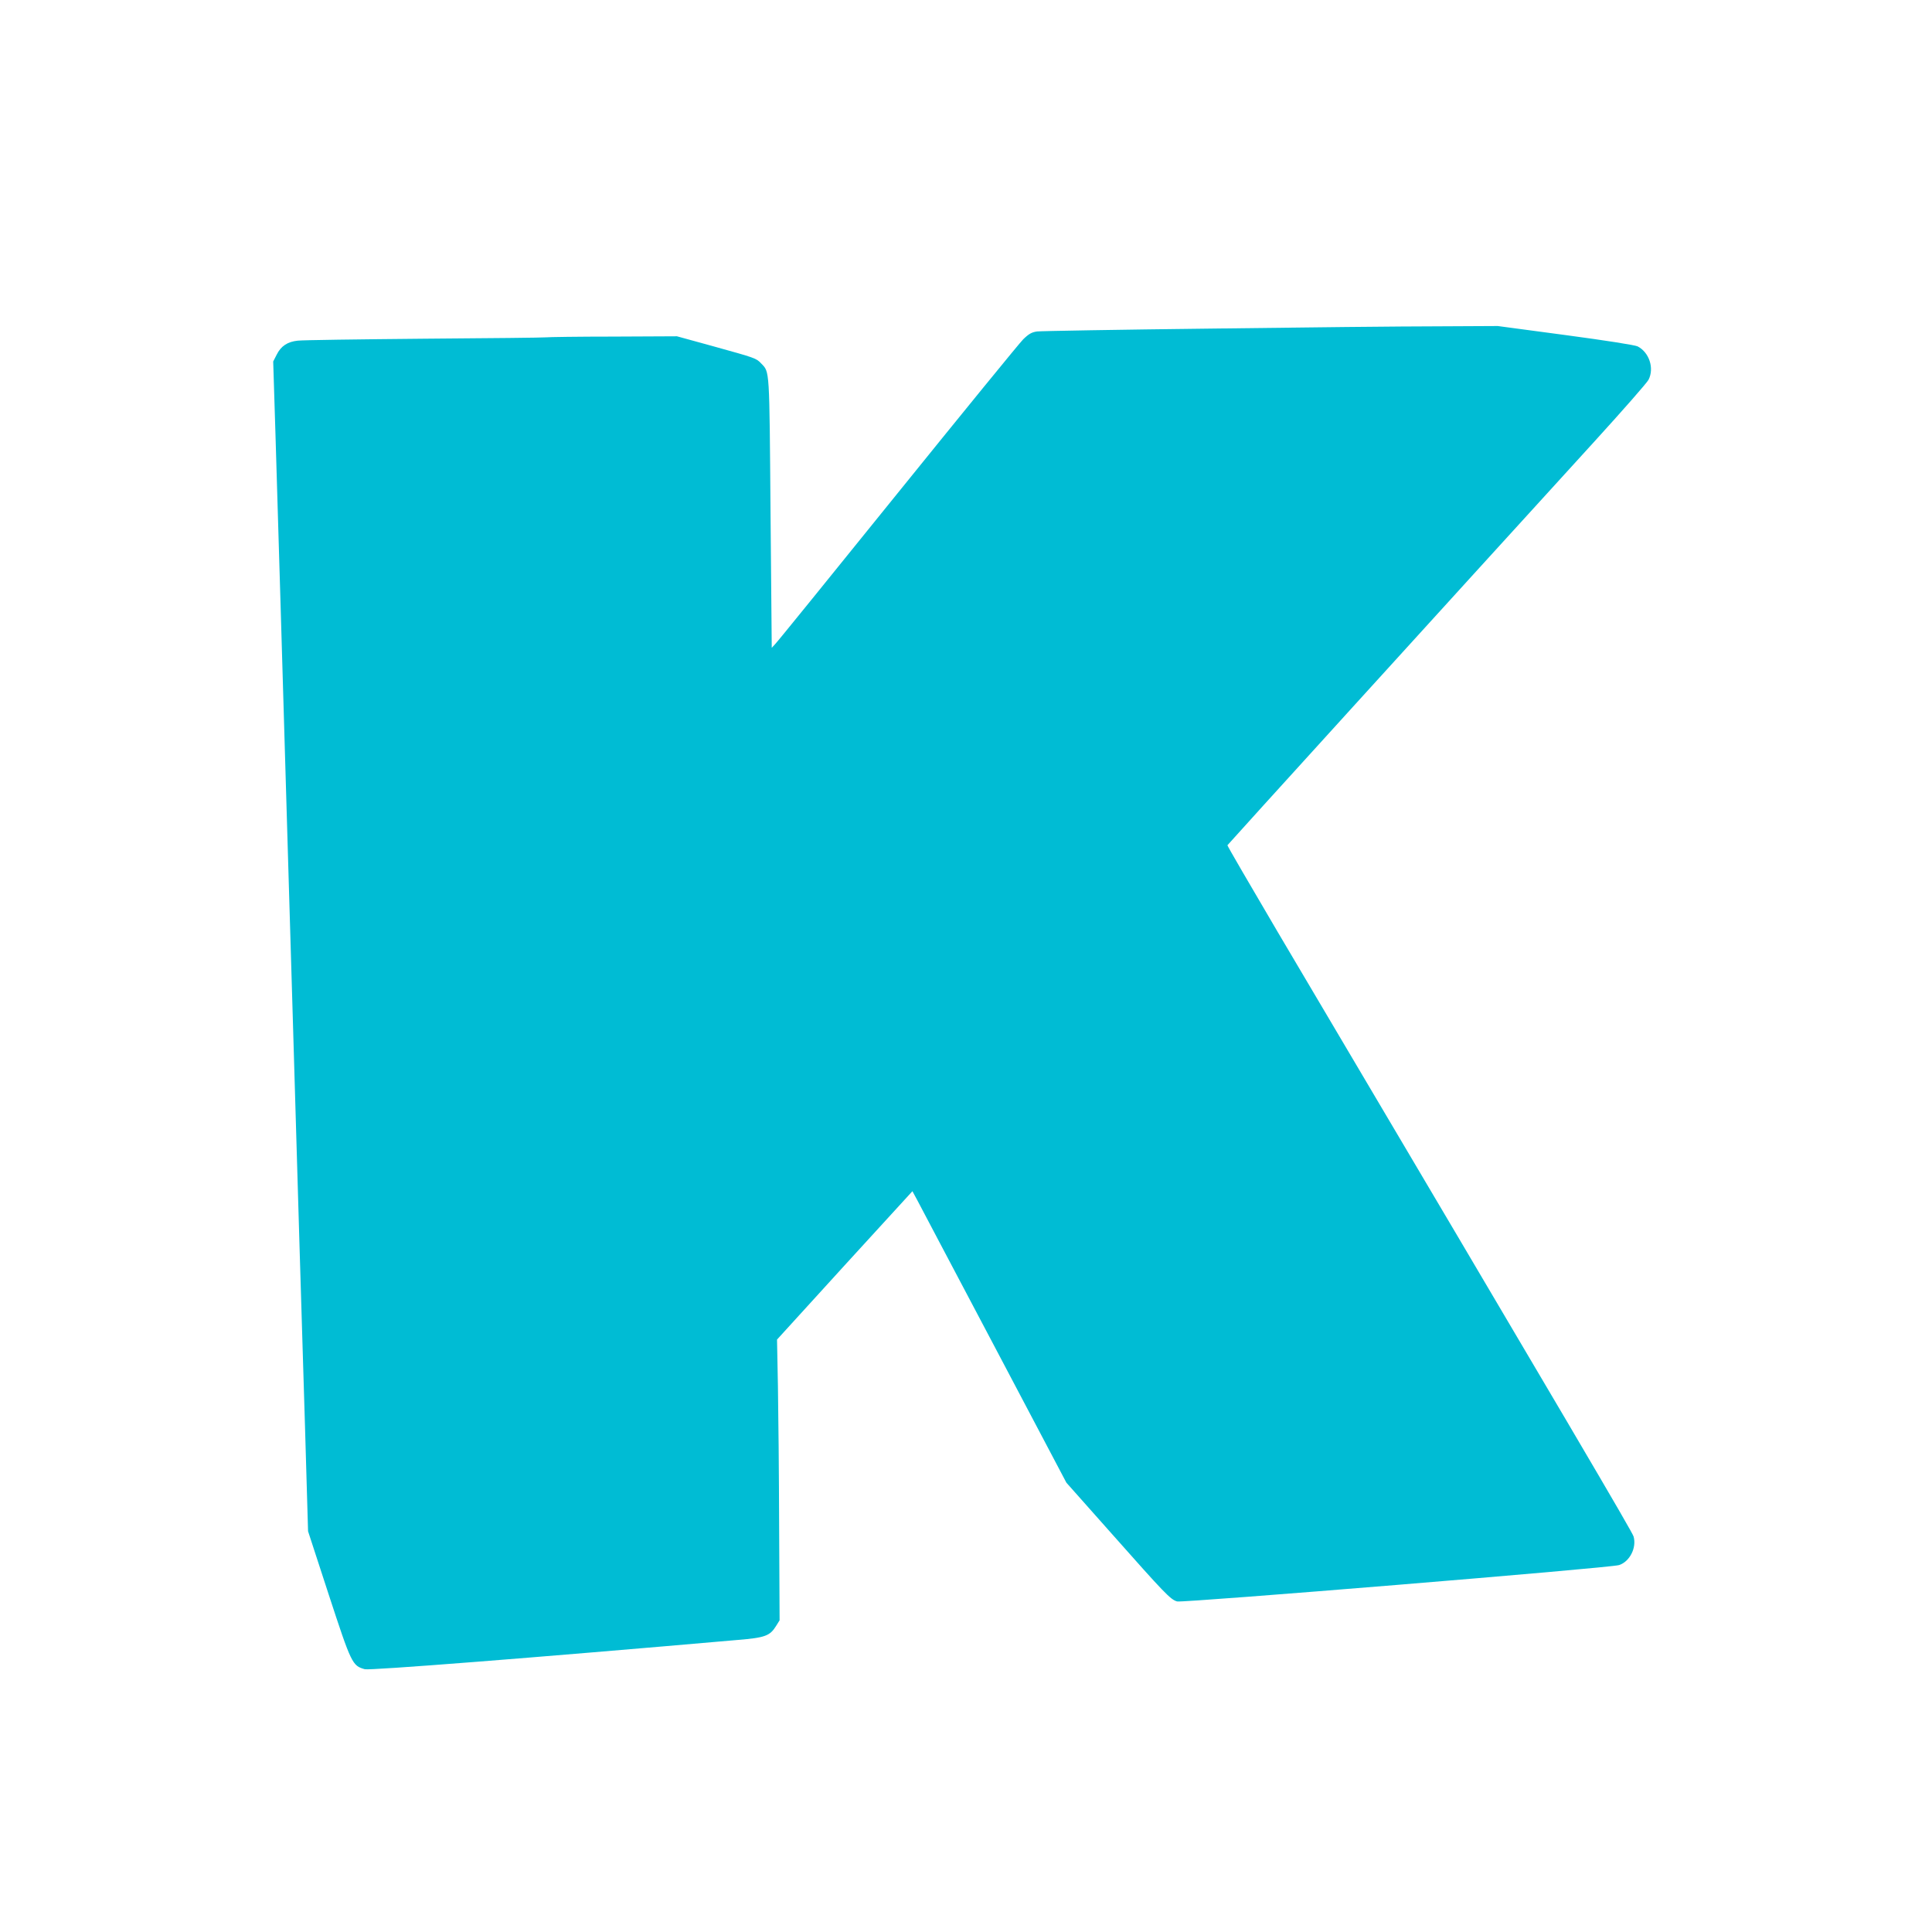
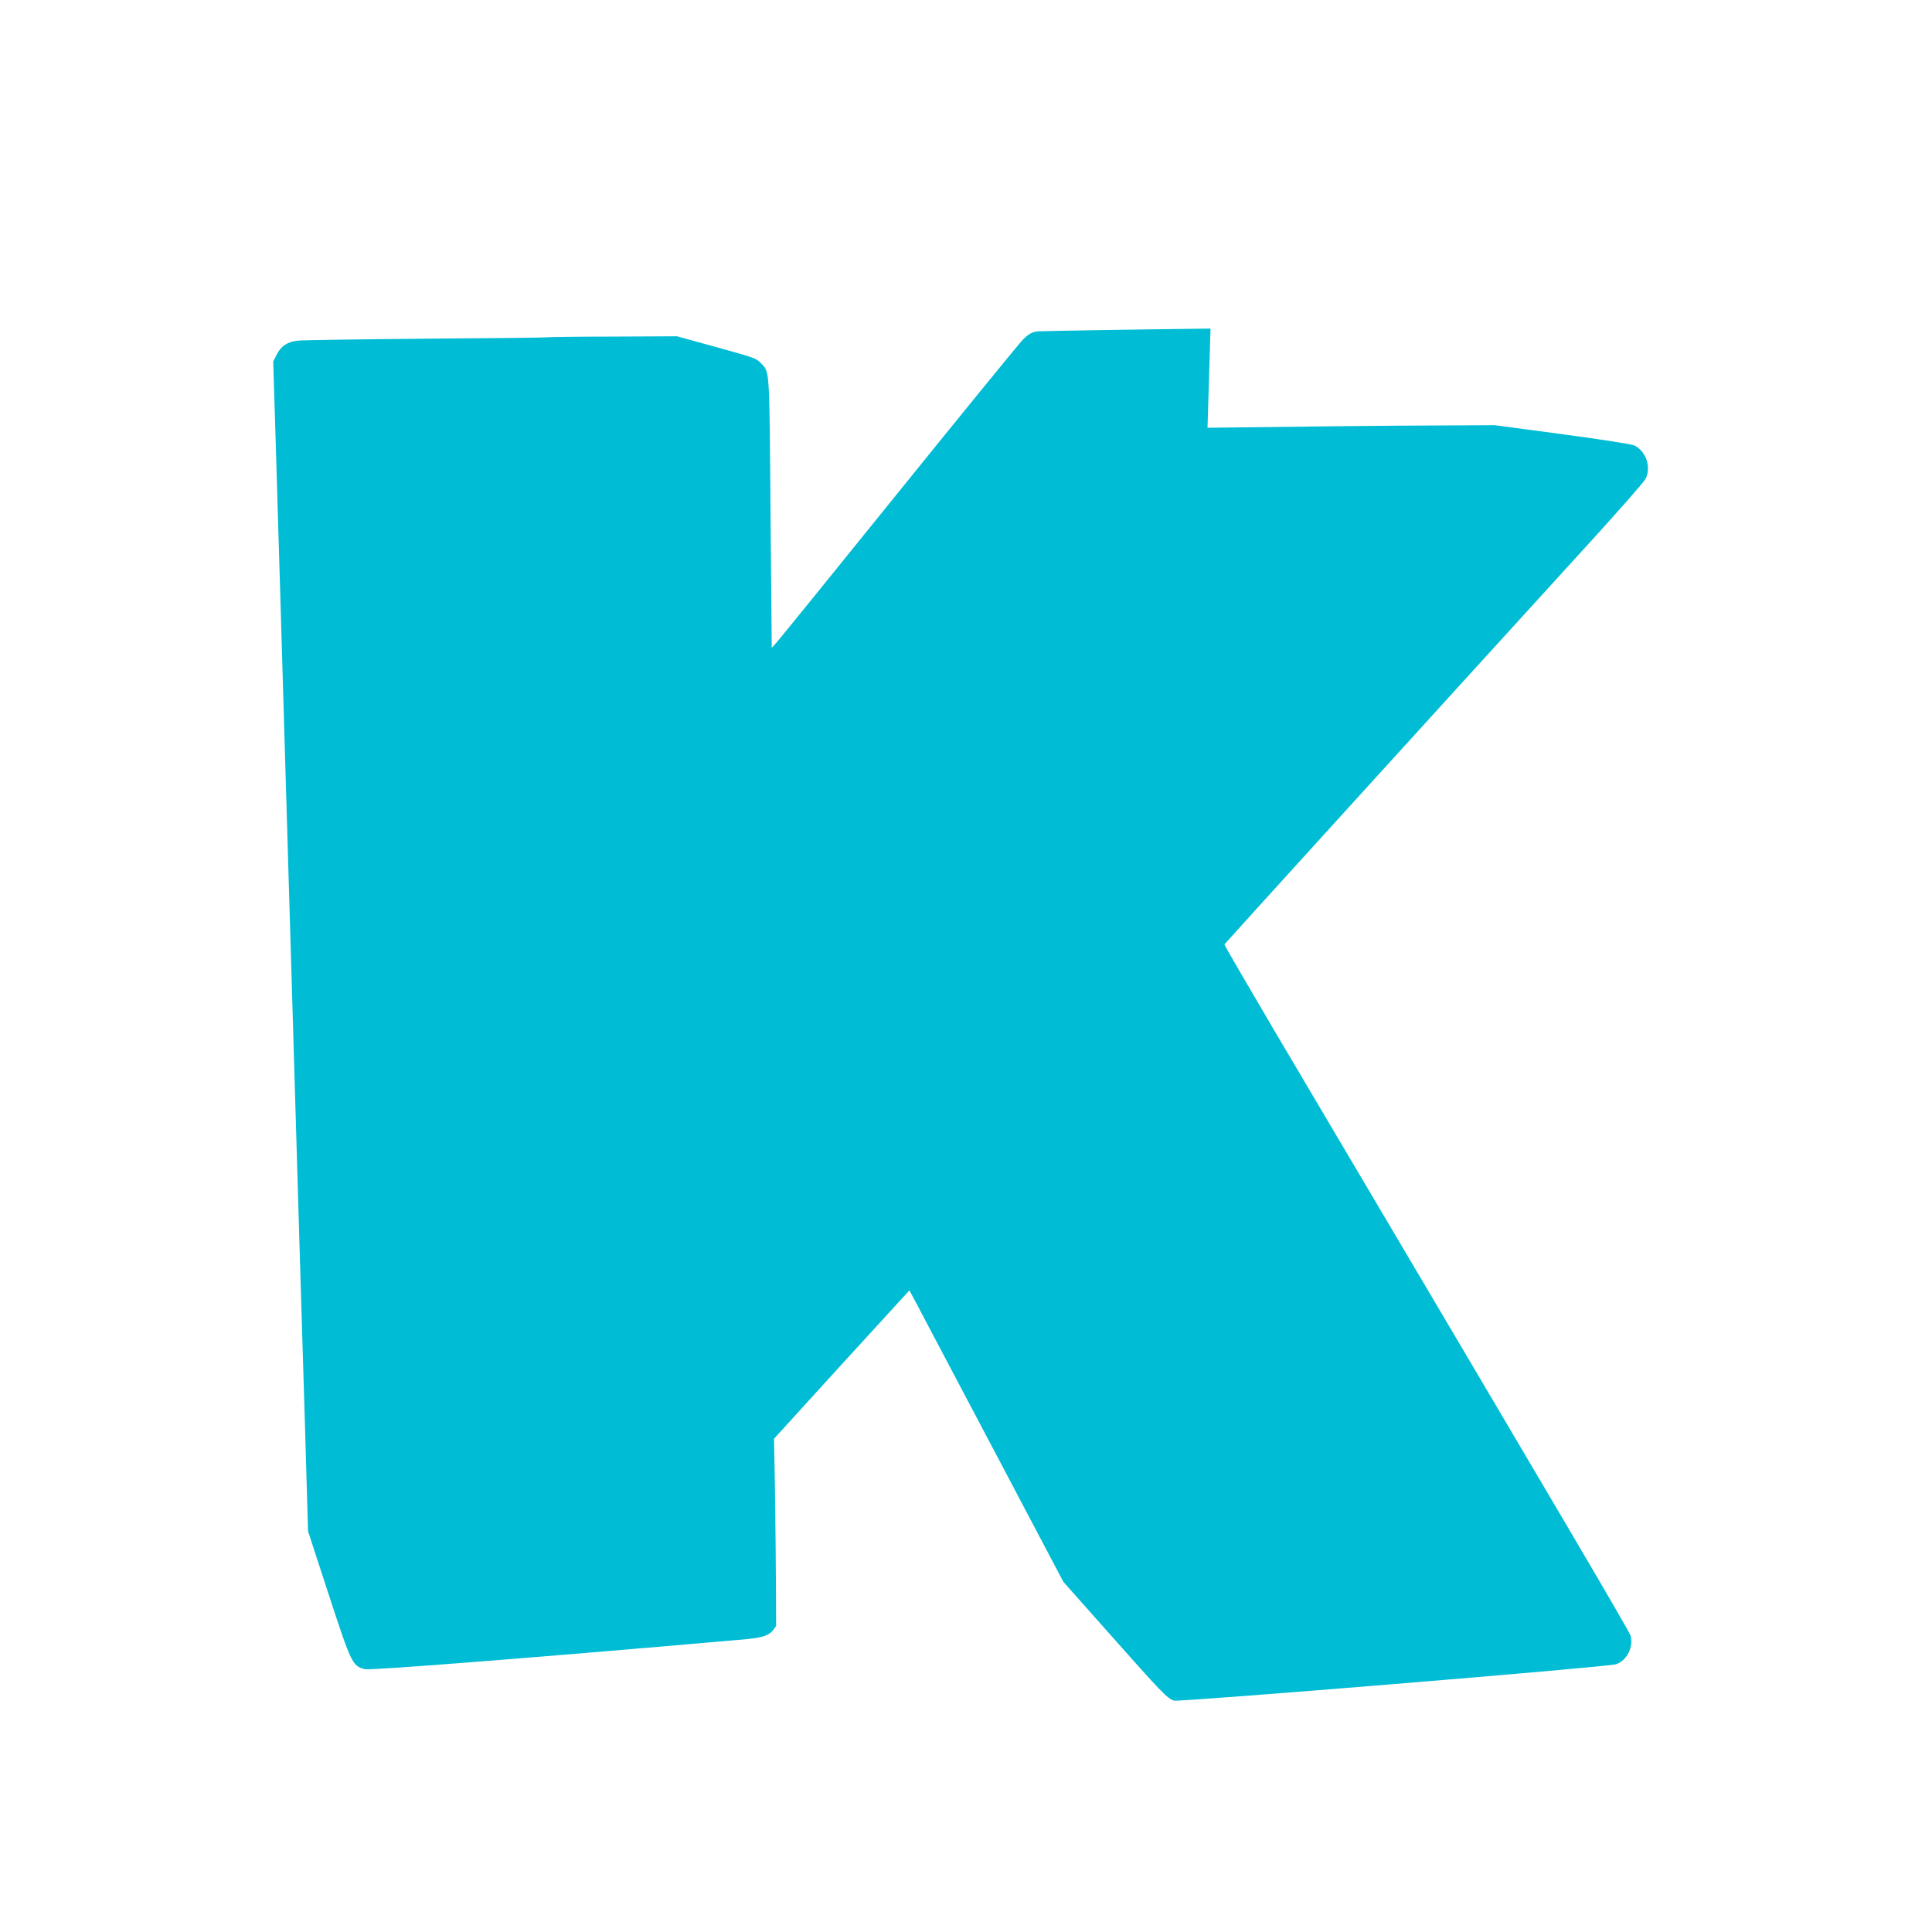
<svg xmlns="http://www.w3.org/2000/svg" version="1.0" width="1280pt" height="1280pt" viewBox="0 0 1280 1280" preserveAspectRatio="xMidYMid meet">
  <g transform="translate(0,1280) scale(0.1,-0.1)" fill="#00bcd4" stroke="none">
-     <path d="M8020 10623 c-608 -7 -1125 -16 -1149 -19 -35 -5 -54 -15 -92 -52 -26 -26 -401 -486 -834 -1022 -433 -536 -797 -986 -810 -998 l-22 -24 -8 894 c-8 966 -5 931 -62 990 -33 35 -37 36 -318 114 l-240 66 -422 -2 c-232 0 -432 -3 -445 -5 -13 -2 -376 -6 -808 -9 -432 -4 -809 -9 -838 -13 -67 -7 -111 -36 -139 -93 l-23 -45 15 -480 c8 -264 24 -790 35 -1170 38 -1279 50 -1689 55 -1865 3 -96 14 -474 25 -840 34 -1159 59 -2004 81 -2710 l20 -685 137 -420 c150 -458 156 -471 239 -494 33 -9 1098 74 2471 194 182 15 213 27 254 93 l23 37 -3 620 c-1 341 -5 760 -8 930 l-6 310 448 492 449 491 33 -61 c18 -34 247 -469 510 -966 l477 -904 294 -331 c359 -405 396 -444 440 -456 38 -10 2871 222 2928 241 70 23 117 114 96 189 -8 30 -393 684 -2360 4009 -183 311 -332 567 -331 571 3 6 1405 1549 2436 2680 183 201 343 383 354 404 39 76 5 181 -72 221 -18 9 -209 39 -478 75 l-449 60 -399 -2 c-220 0 -896 -7 -1504 -15z" />
+     <path d="M8020 10623 c-608 -7 -1125 -16 -1149 -19 -35 -5 -54 -15 -92 -52 -26 -26 -401 -486 -834 -1022 -433 -536 -797 -986 -810 -998 l-22 -24 -8 894 c-8 966 -5 931 -62 990 -33 35 -37 36 -318 114 l-240 66 -422 -2 c-232 0 -432 -3 -445 -5 -13 -2 -376 -6 -808 -9 -432 -4 -809 -9 -838 -13 -67 -7 -111 -36 -139 -93 l-23 -45 15 -480 c8 -264 24 -790 35 -1170 38 -1279 50 -1689 55 -1865 3 -96 14 -474 25 -840 34 -1159 59 -2004 81 -2710 l20 -685 137 -420 c150 -458 156 -471 239 -494 33 -9 1098 74 2471 194 182 15 213 27 254 93 c-1 341 -5 760 -8 930 l-6 310 448 492 449 491 33 -61 c18 -34 247 -469 510 -966 l477 -904 294 -331 c359 -405 396 -444 440 -456 38 -10 2871 222 2928 241 70 23 117 114 96 189 -8 30 -393 684 -2360 4009 -183 311 -332 567 -331 571 3 6 1405 1549 2436 2680 183 201 343 383 354 404 39 76 5 181 -72 221 -18 9 -209 39 -478 75 l-449 60 -399 -2 c-220 0 -896 -7 -1504 -15z" />
  </g>
</svg>